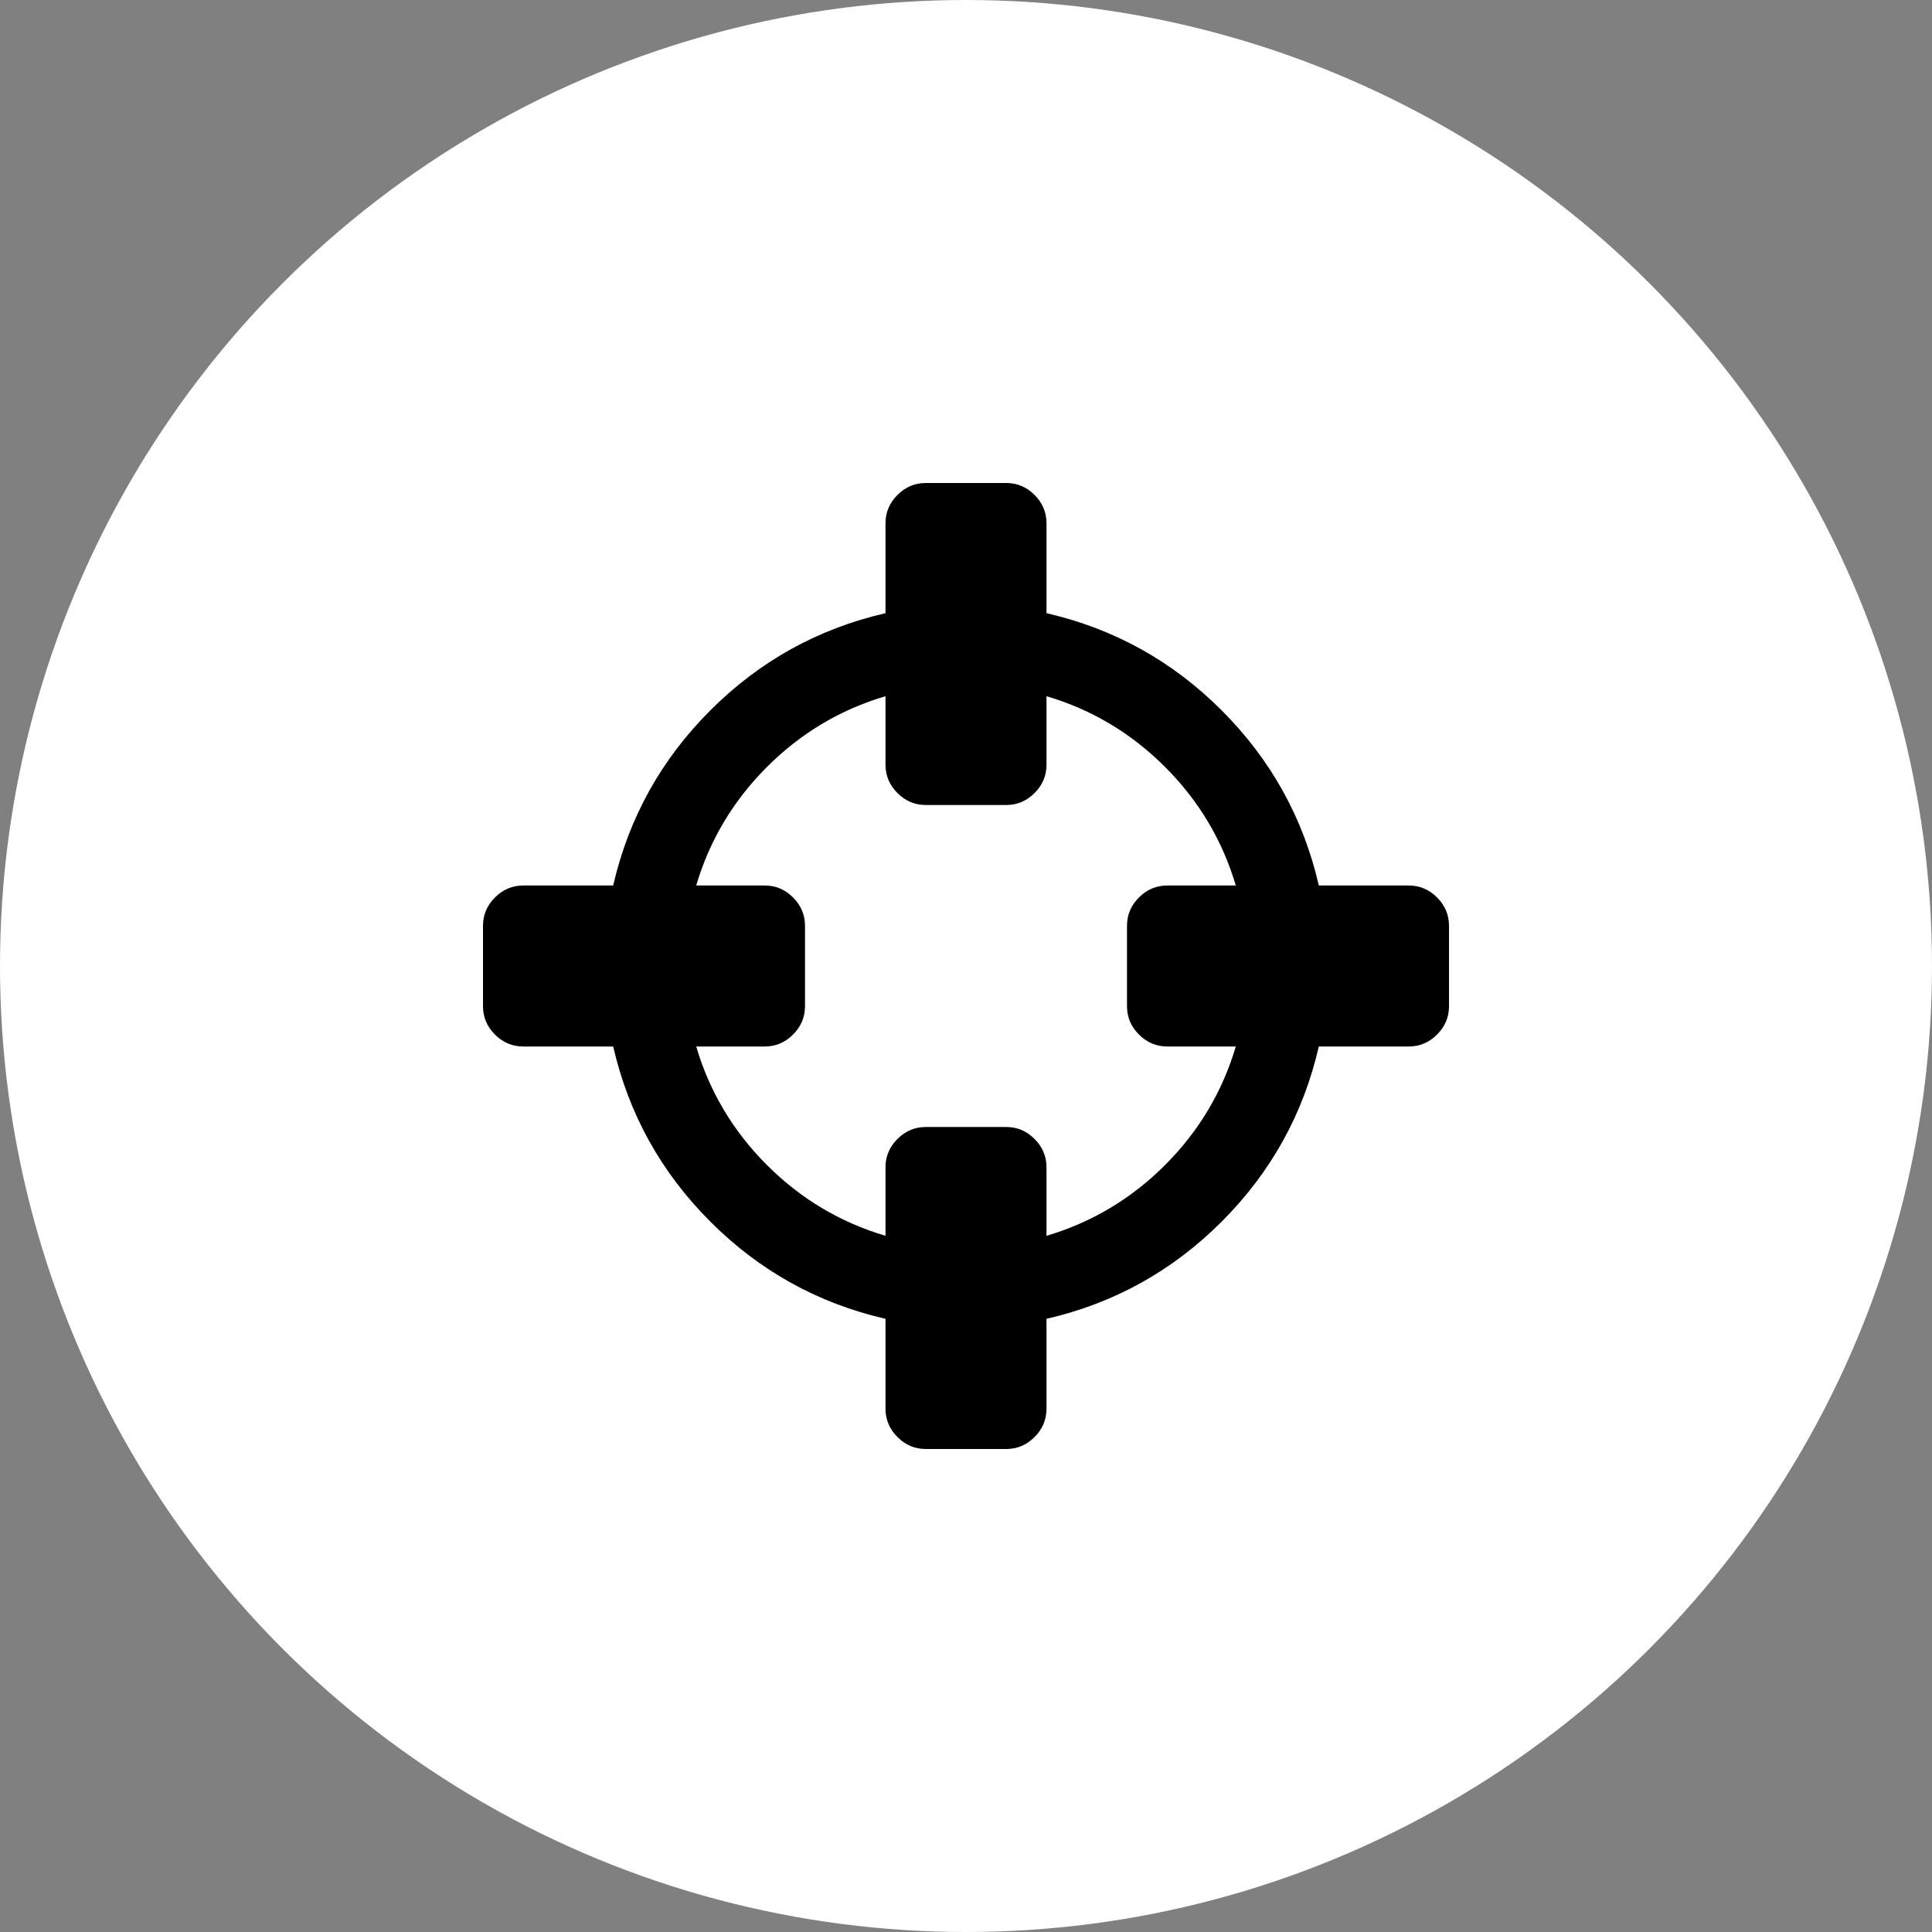
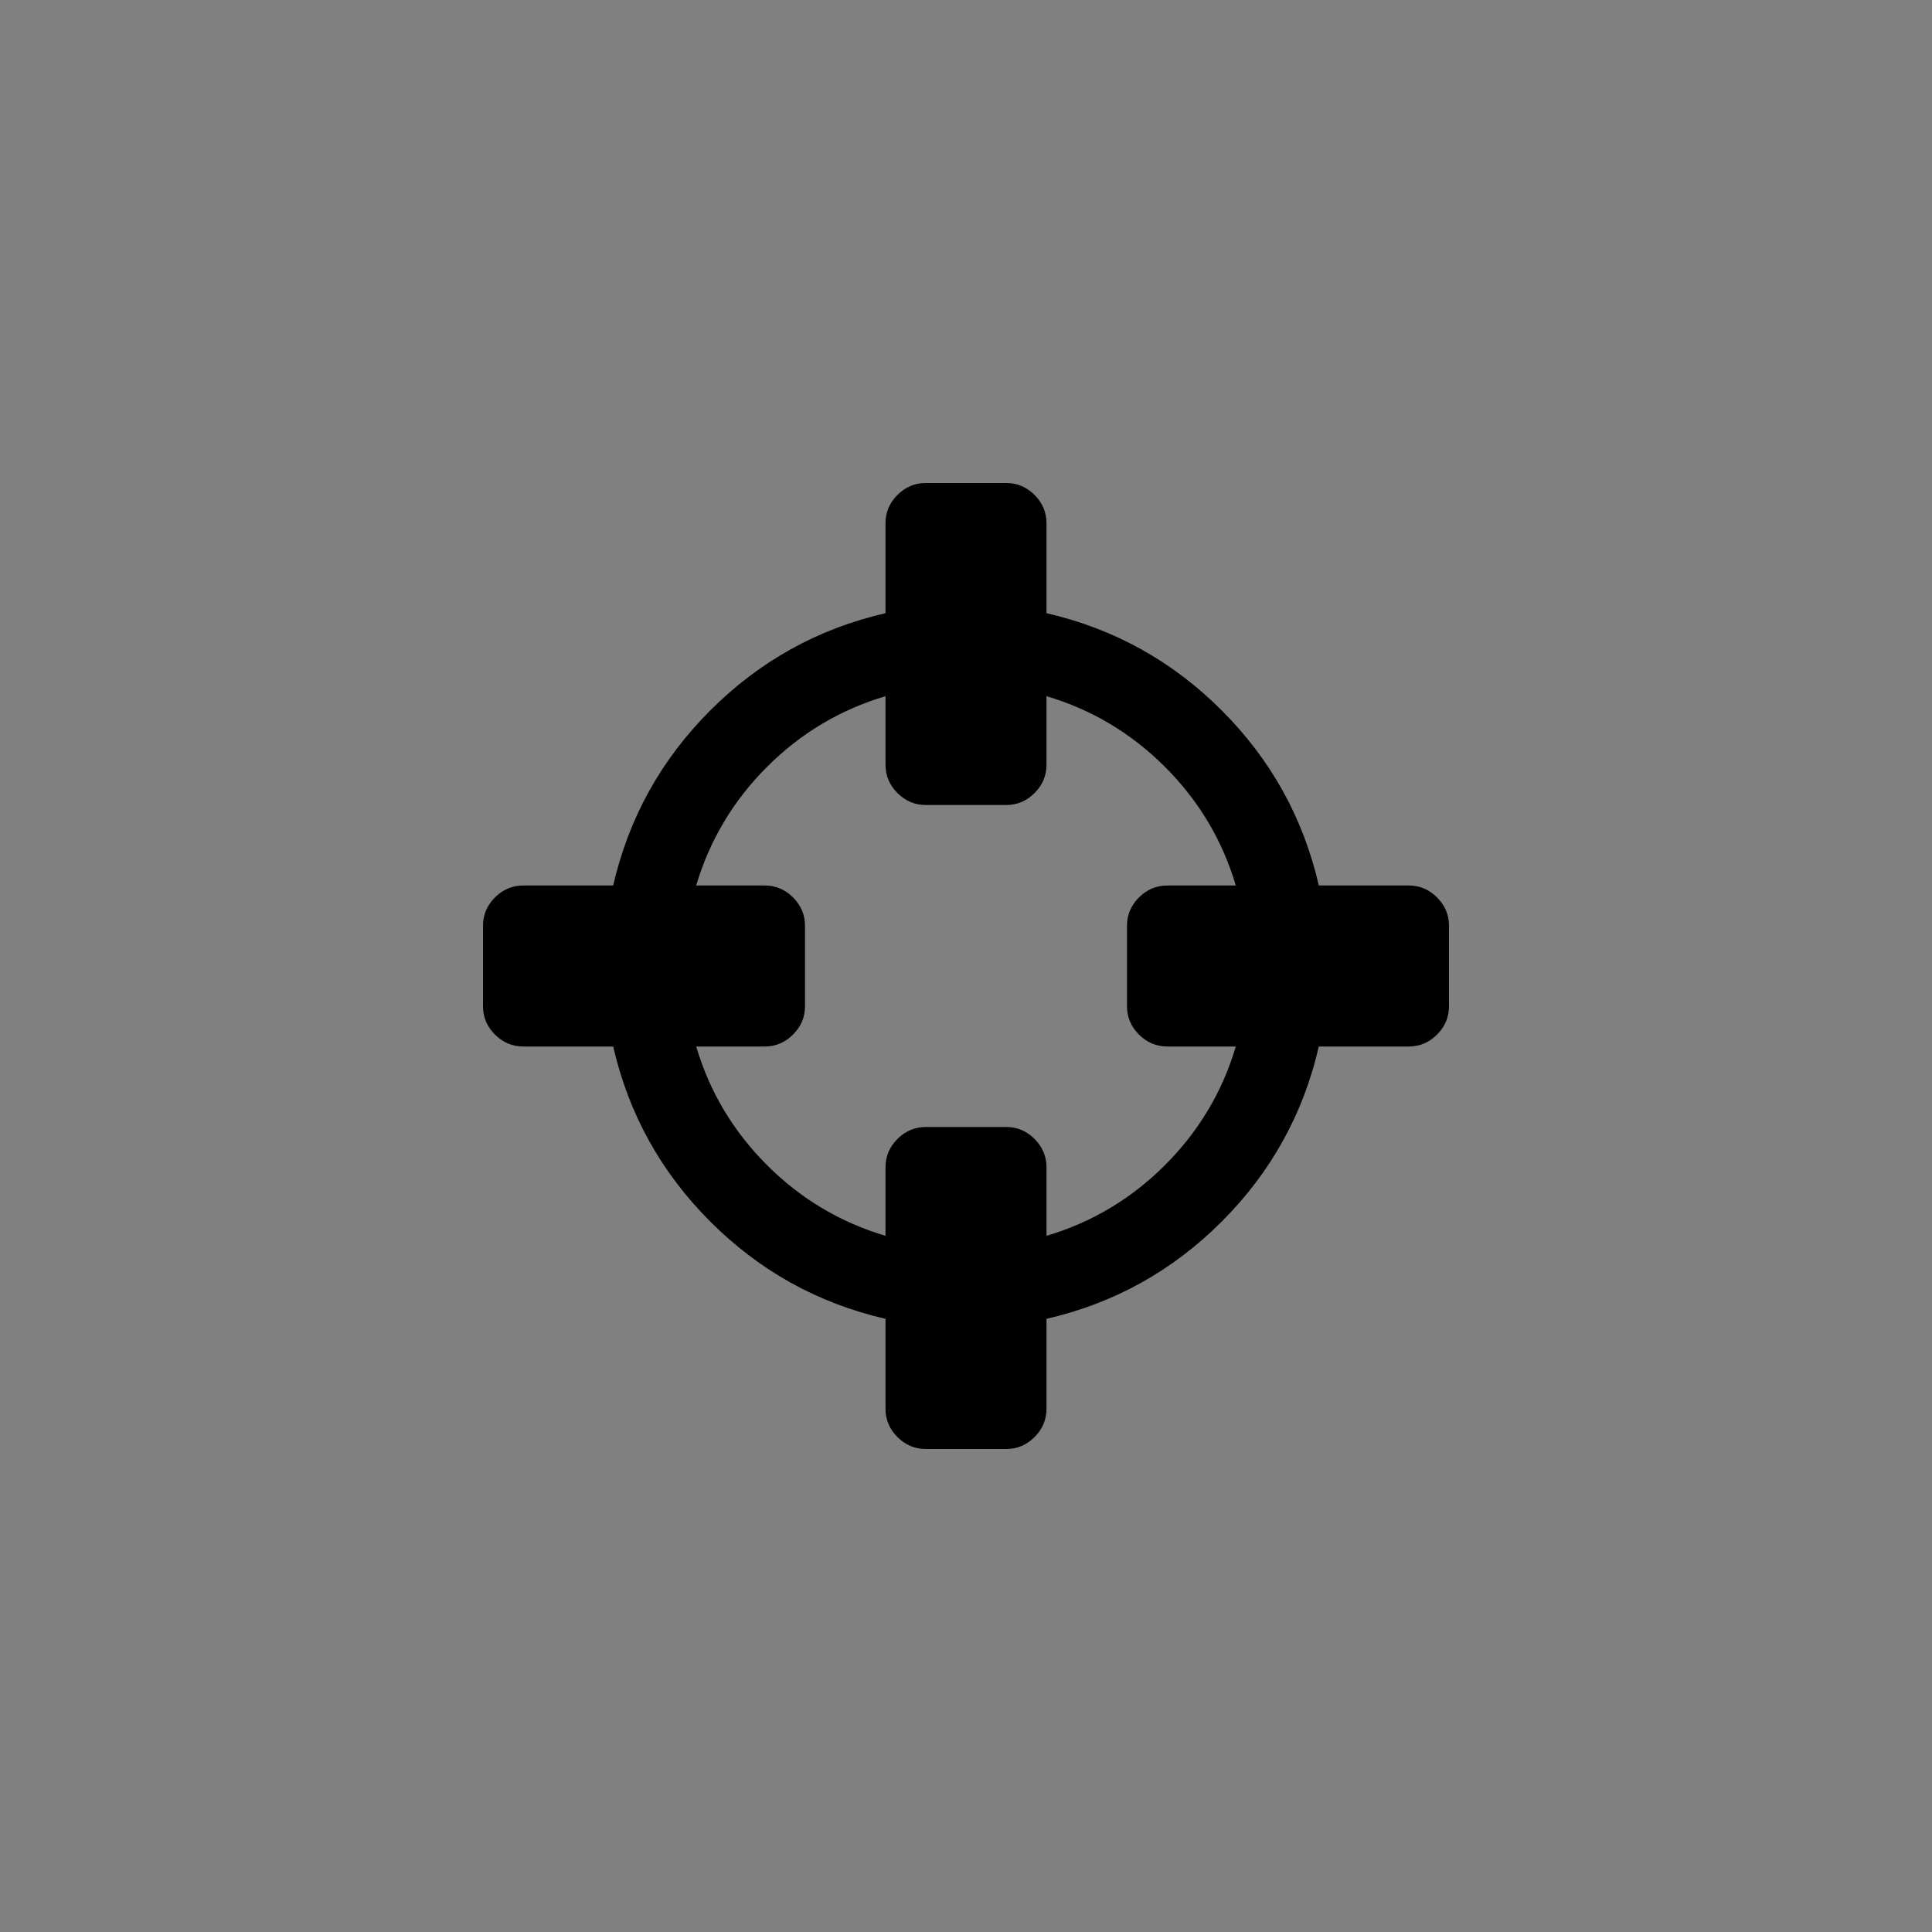
<svg xmlns="http://www.w3.org/2000/svg" width="120" height="120" viewBox="0 0 120 120" fill="none">
  <rect x="0" y="0" width="120" height="120" fill="#808080" stroke="none" />
-   <circle cx="60" cy="60" r="60" fill="white" />
  <path d="M76.758 65H72.5C71.823 65 71.237 64.753 70.742 64.258C70.247 63.763 70 63.177 70 62.5V57.5C70 56.823 70.247 56.237 70.742 55.742C71.237 55.247 71.823 55 72.5 55H76.758C75.924 52.188 74.46 49.733 72.363 47.637C70.267 45.54 67.812 44.075 65 43.242V47.5C65 48.177 64.753 48.763 64.258 49.258C63.763 49.753 63.177 50 62.5 50H57.5C56.823 50 56.237 49.753 55.742 49.258C55.247 48.763 55 48.177 55 47.5V43.242C52.188 44.075 49.733 45.54 47.637 47.637C45.54 49.733 44.075 52.188 43.242 55H47.5C48.177 55 48.763 55.247 49.258 55.742C49.753 56.237 50 56.823 50 57.5V62.5C50 63.177 49.753 63.763 49.258 64.258C48.763 64.753 48.177 65 47.5 65H43.242C44.075 67.812 45.54 70.267 47.637 72.363C49.733 74.46 52.188 75.924 55 76.758V72.5C55 71.823 55.247 71.237 55.742 70.742C56.237 70.247 56.823 70 57.5 70H62.5C63.177 70 63.763 70.247 64.258 70.742C64.753 71.237 65 71.823 65 72.5V76.758C67.812 75.924 70.267 74.46 72.363 72.363C74.46 70.267 75.924 67.812 76.758 65ZM90 57.5V62.5C90 63.177 89.753 63.763 89.258 64.258C88.763 64.753 88.177 65 87.5 65H81.914C80.951 69.193 78.939 72.819 75.879 75.879C72.819 78.939 69.193 80.951 65 81.914V87.5C65 88.177 64.753 88.763 64.258 89.258C63.763 89.753 63.177 90 62.5 90H57.5C56.823 90 56.237 89.753 55.742 89.258C55.247 88.763 55 88.177 55 87.5V81.914C50.807 80.951 47.181 78.939 44.121 75.879C41.061 72.819 39.05 69.193 38.086 65H32.5C31.823 65 31.237 64.753 30.742 64.258C30.247 63.763 30 63.177 30 62.5V57.5C30 56.823 30.247 56.237 30.742 55.742C31.237 55.247 31.823 55 32.5 55H38.086C39.05 50.807 41.061 47.181 44.121 44.121C47.181 41.061 50.807 39.05 55 38.086V32.5C55 31.823 55.247 31.237 55.742 30.742C56.237 30.247 56.823 30 57.5 30H62.5C63.177 30 63.763 30.247 64.258 30.742C64.753 31.237 65 31.823 65 32.5V38.086C69.193 39.05 72.819 41.061 75.879 44.121C78.939 47.181 80.951 50.807 81.914 55H87.5C88.177 55 88.763 55.247 89.258 55.742C89.753 56.237 90 56.823 90 57.5Z" fill="black" />
</svg>